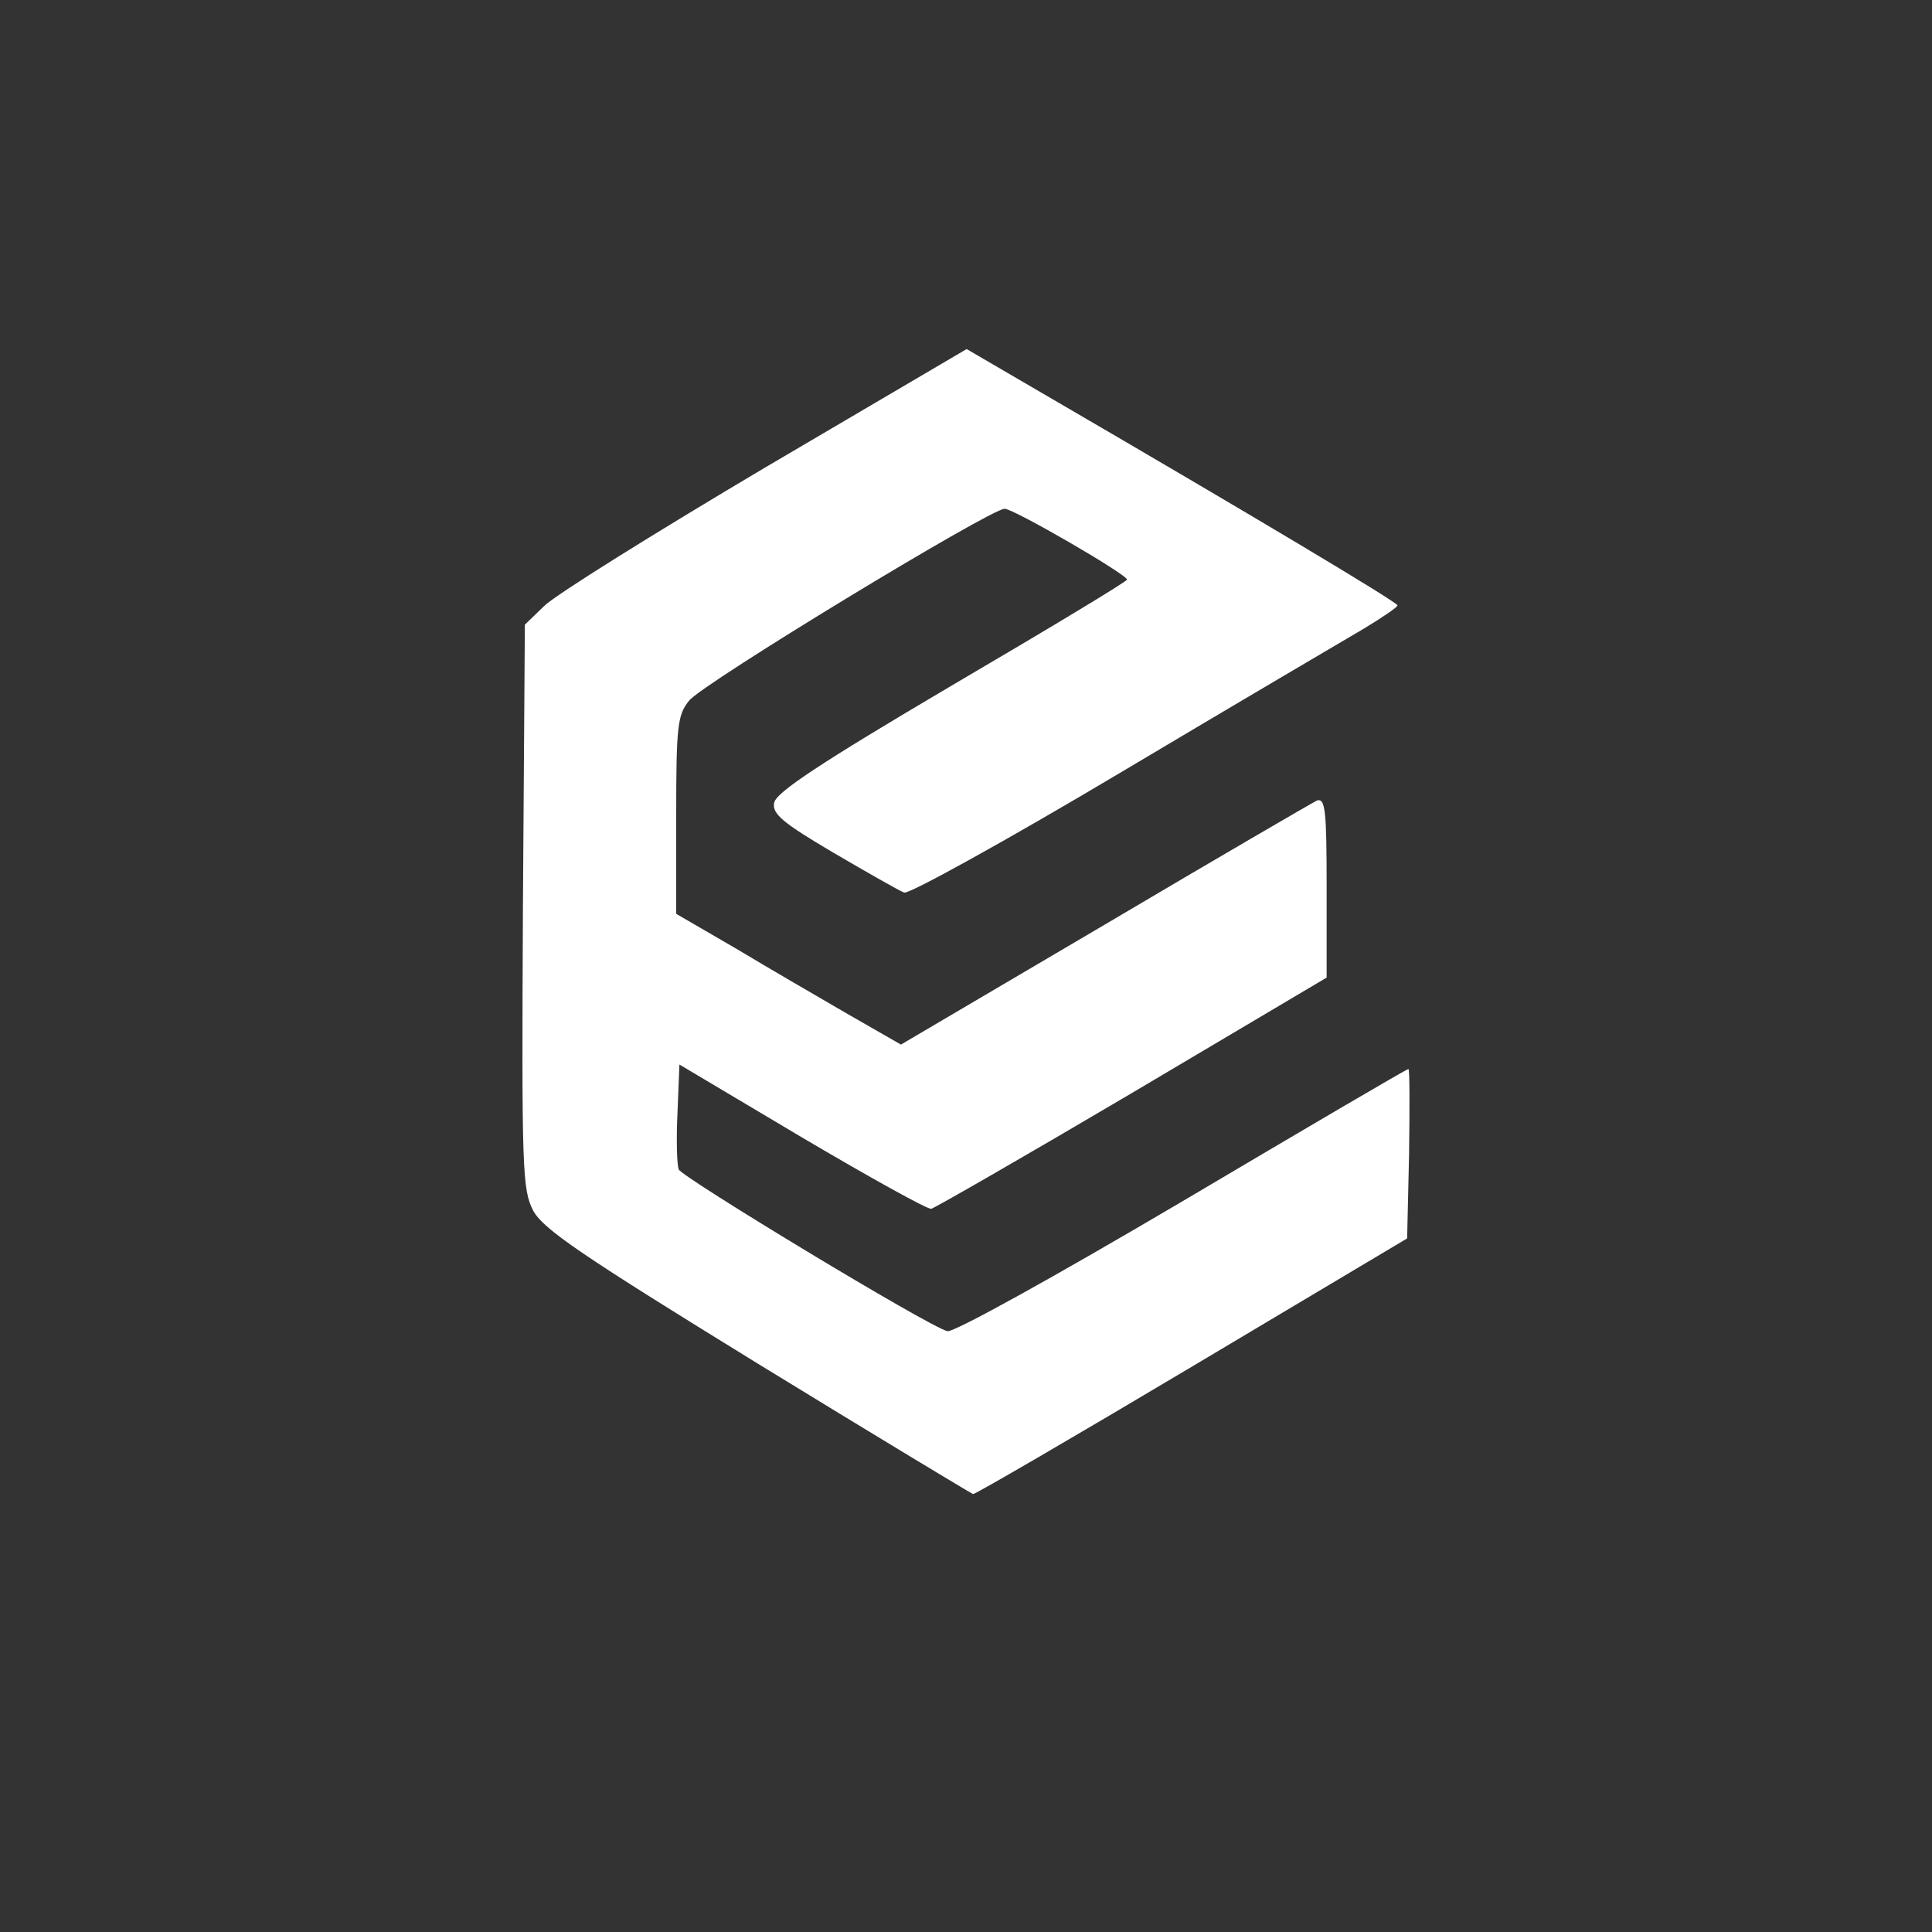
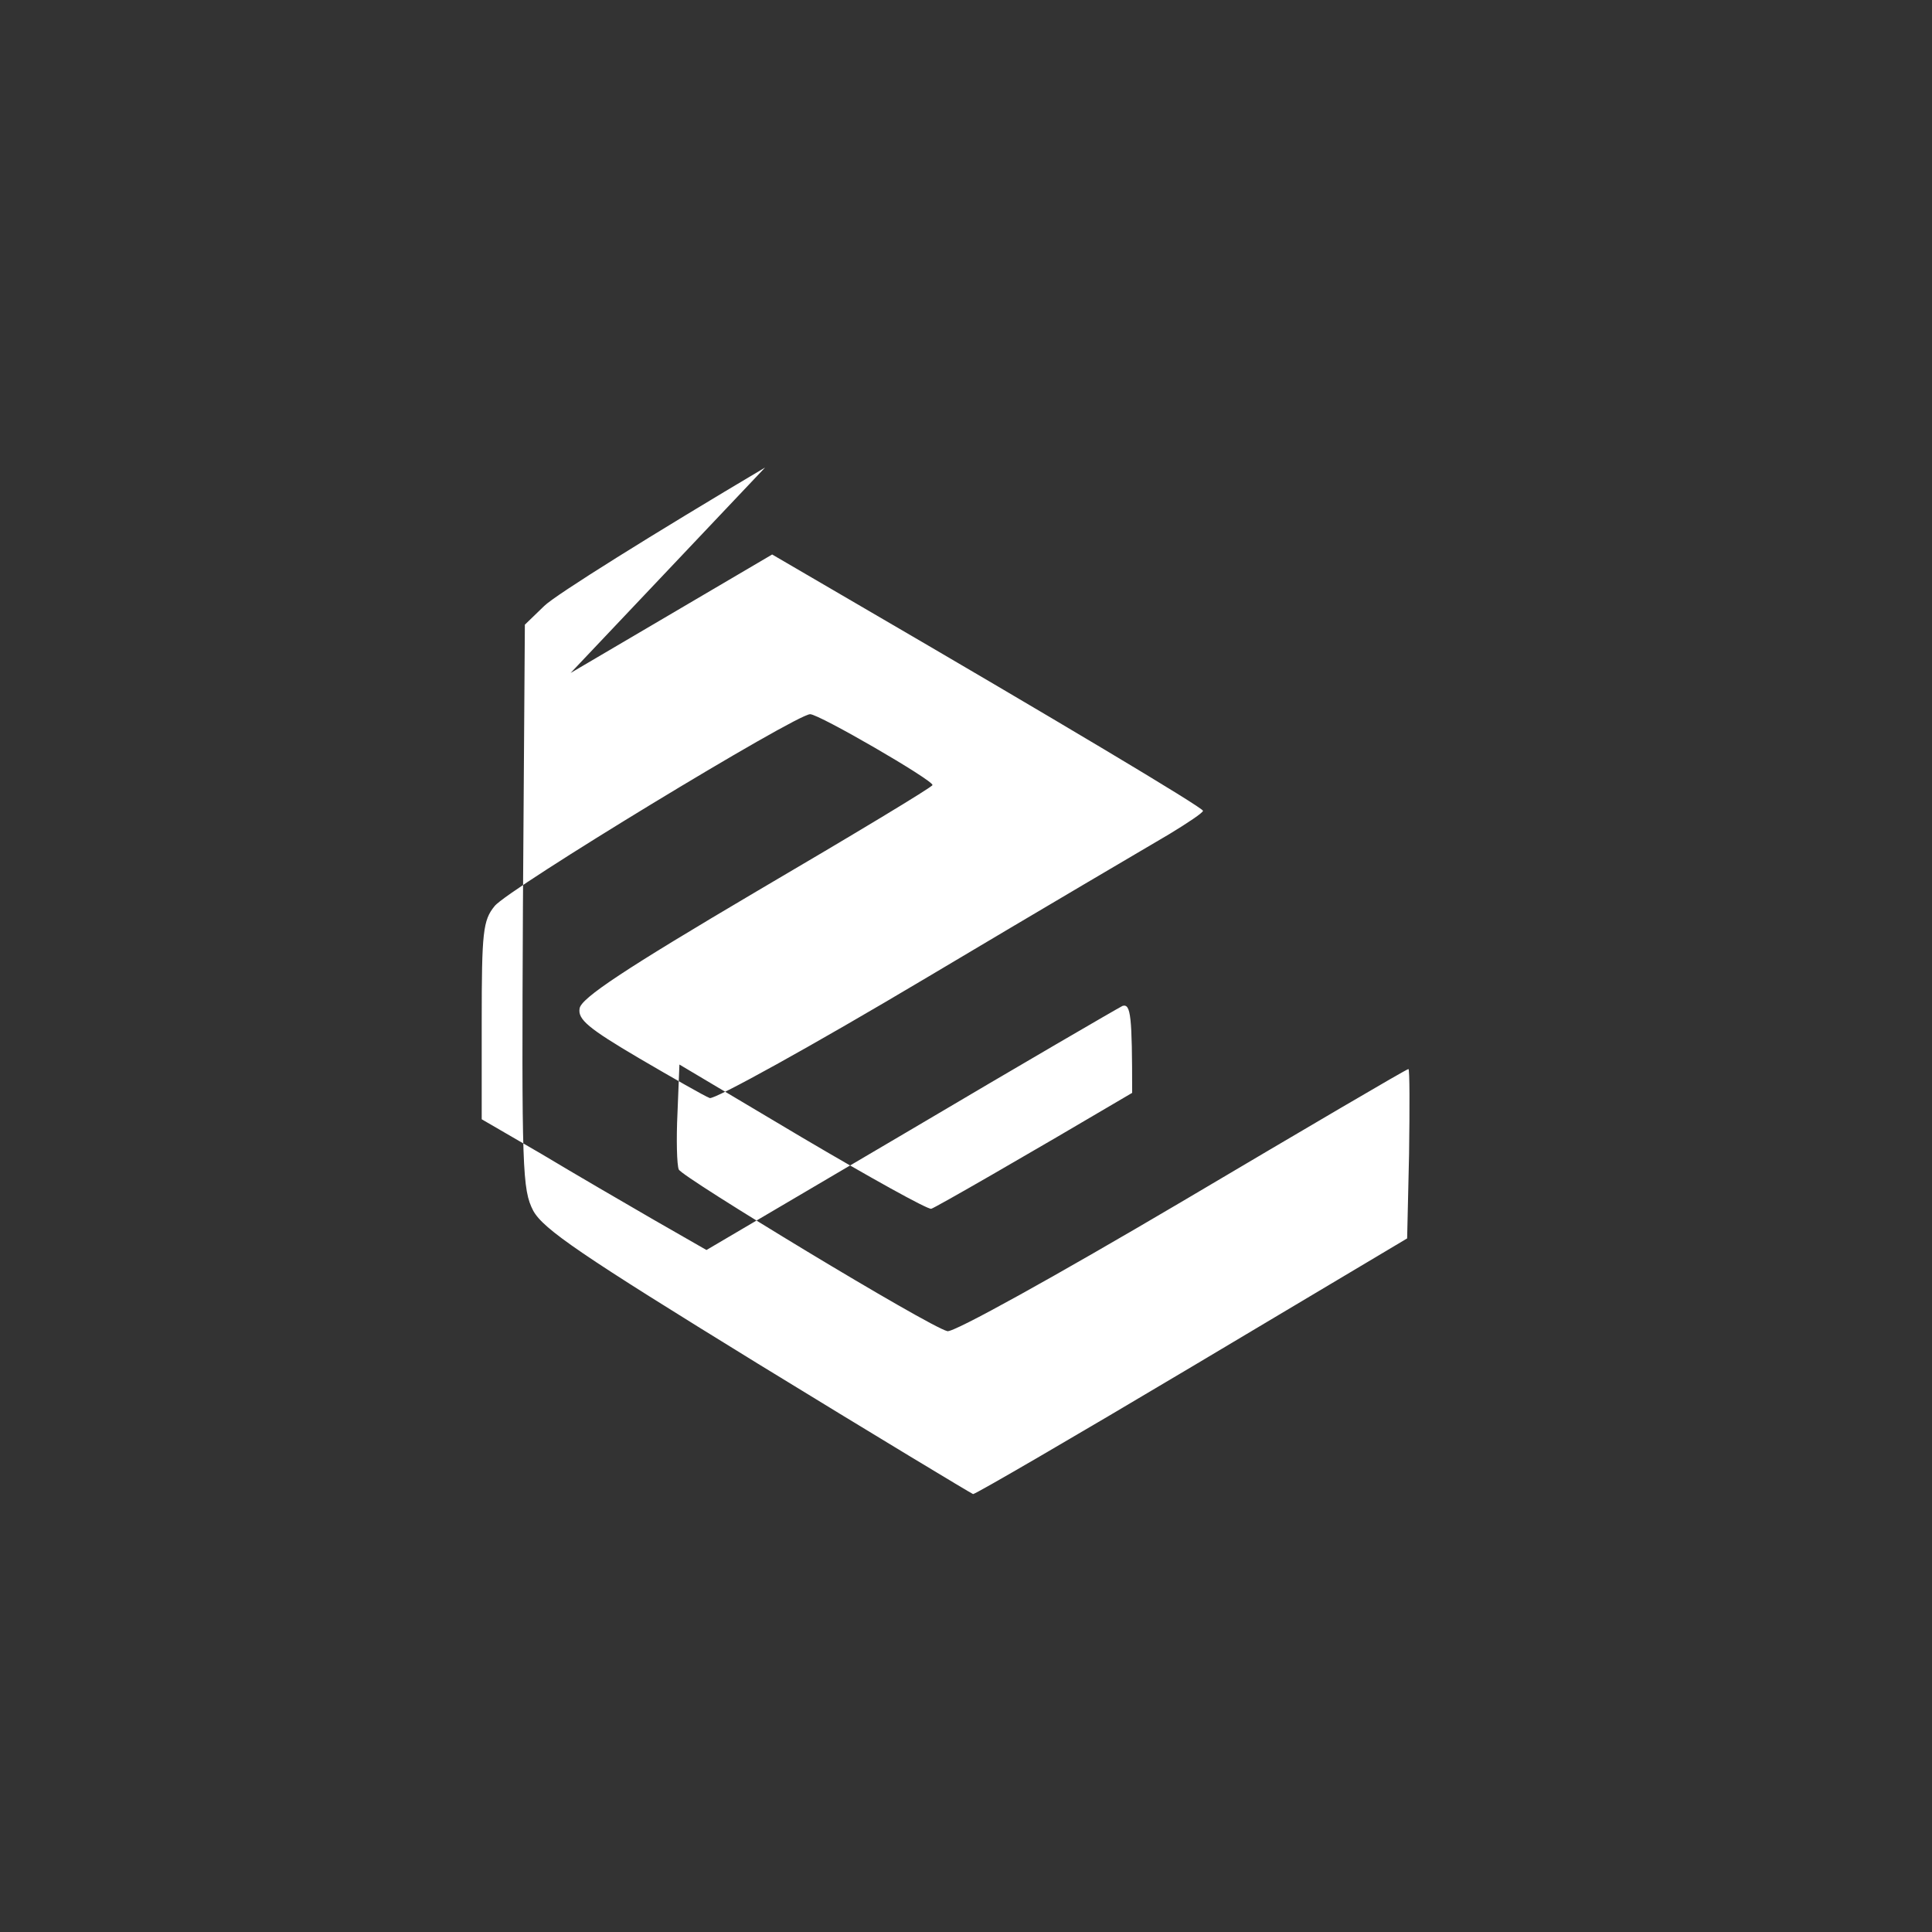
<svg xmlns="http://www.w3.org/2000/svg" version="1.0" width="300pt" height="300pt" viewBox="0 0 300 300" preserveAspectRatio="xMidYMid meet">
  <rect x="0" y="0" width="300" height="300" fill="#333333" stroke="none" />
  <g transform="translate(0,300) scale(0.1,-0.1)" fill="#fff" stroke="none">
-     <path d="M1188 2274 c-172 -102 -326 -198 -343 -215 l-30 -29 -3 -438 c-2 -410 -1 -439 16 -472 16 -29 75 -69 348 -237 181 -111 332 -202 335 -203 4 0 157 89 340 198 l334 199 3 131 c1 73 1 132 -1 132 -3 0 -161 -93 -352 -206 -195 -115 -355 -204 -364 -201 -29 7 -412 239 -417 251 -3 7 -4 47 -2 88 l3 75 190 -113 c105 -62 195 -112 201 -111 5 1 146 82 312 180 l302 179 0 140 c0 119 -2 139 -15 135 -8 -4 -156 -90 -330 -193 l-316 -186 -82 47 c-45 26 -124 72 -174 102 l-93 54 0 153 c0 138 2 156 20 178 20 26 468 298 490 298 14 0 190 -102 190 -110 0 -3 -123 -77 -273 -165 -205 -121 -273 -166 -275 -182 -3 -17 14 -31 92 -77 53 -31 102 -59 110 -62 7 -3 159 81 337 187 178 106 348 206 377 223 28 17 52 33 52 36 0 5 -233 144 -537 321 l-132 77 -313 -184z" />
+     <path d="M1188 2274 c-172 -102 -326 -198 -343 -215 l-30 -29 -3 -438 c-2 -410 -1 -439 16 -472 16 -29 75 -69 348 -237 181 -111 332 -202 335 -203 4 0 157 89 340 198 l334 199 3 131 c1 73 1 132 -1 132 -3 0 -161 -93 -352 -206 -195 -115 -355 -204 -364 -201 -29 7 -412 239 -417 251 -3 7 -4 47 -2 88 l3 75 190 -113 c105 -62 195 -112 201 -111 5 1 146 82 312 180 c0 119 -2 139 -15 135 -8 -4 -156 -90 -330 -193 l-316 -186 -82 47 c-45 26 -124 72 -174 102 l-93 54 0 153 c0 138 2 156 20 178 20 26 468 298 490 298 14 0 190 -102 190 -110 0 -3 -123 -77 -273 -165 -205 -121 -273 -166 -275 -182 -3 -17 14 -31 92 -77 53 -31 102 -59 110 -62 7 -3 159 81 337 187 178 106 348 206 377 223 28 17 52 33 52 36 0 5 -233 144 -537 321 l-132 77 -313 -184z" />
  </g>
</svg>